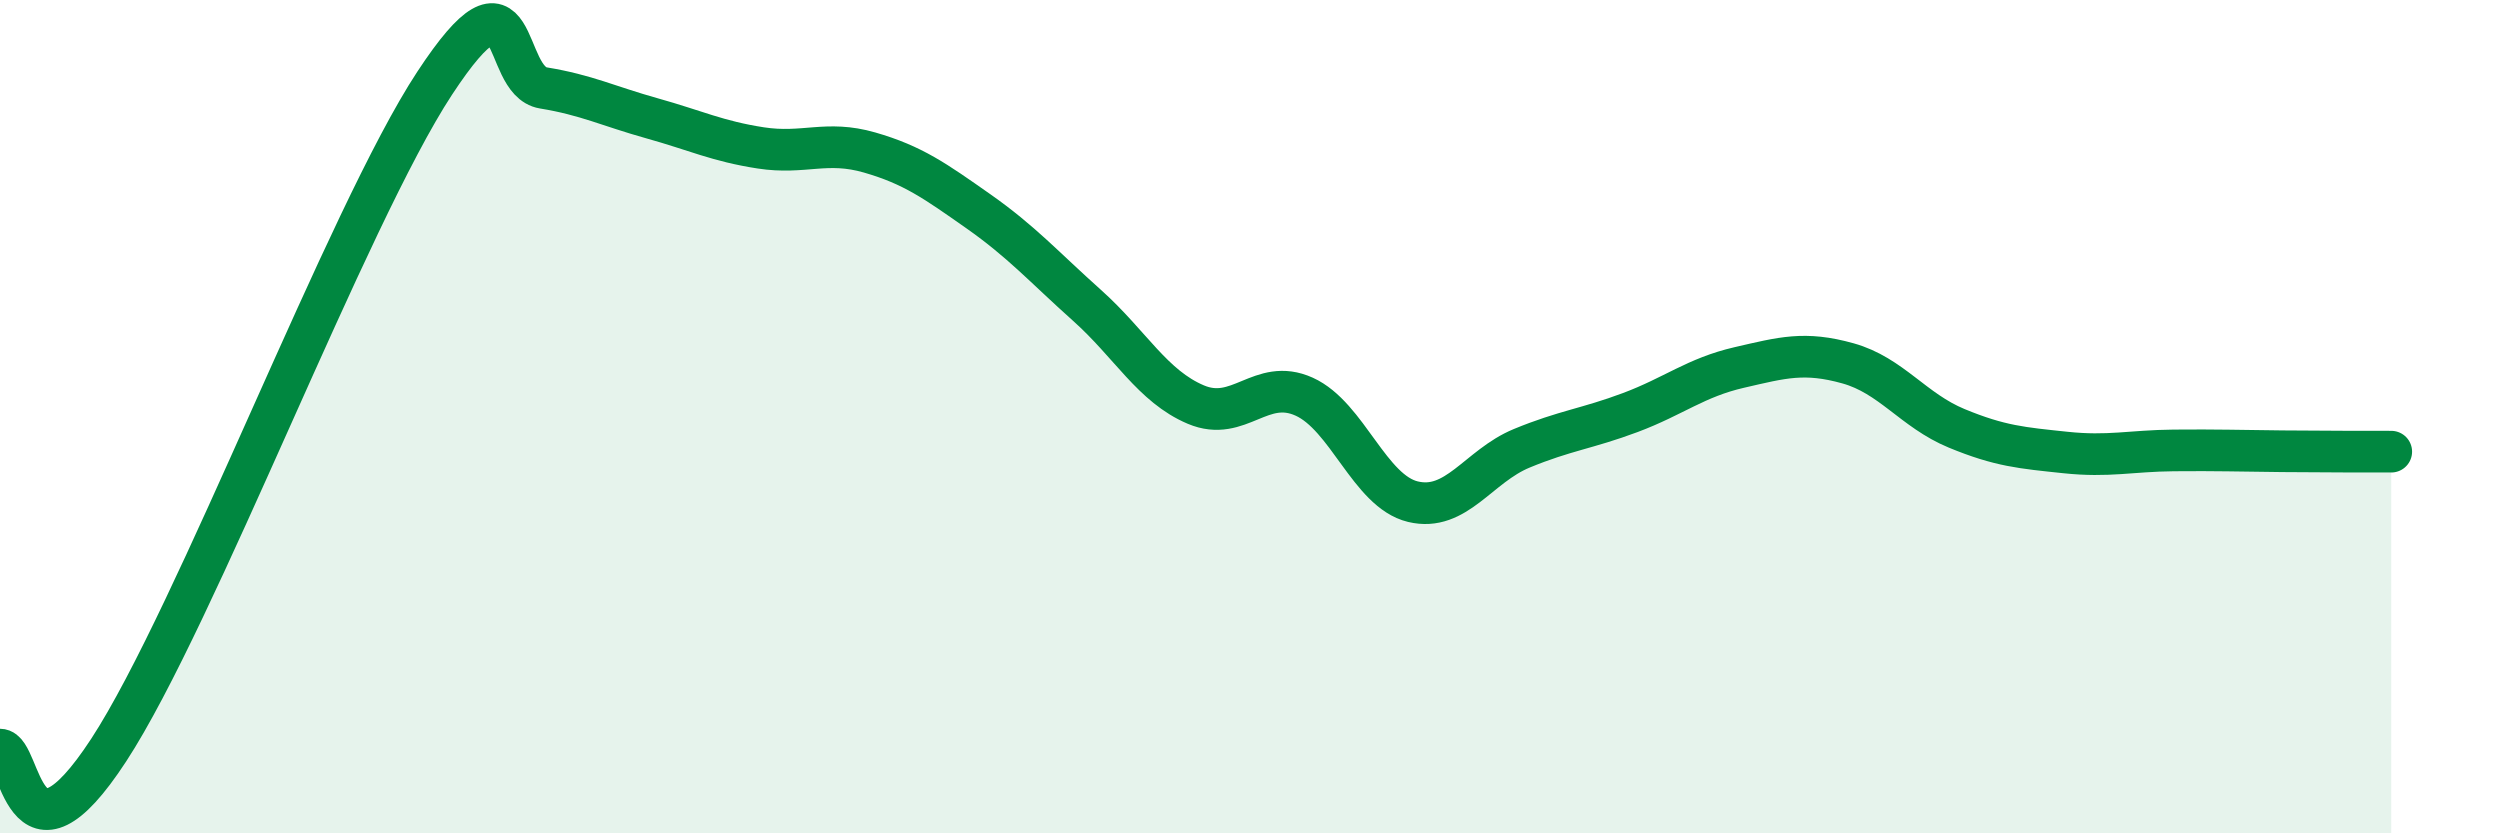
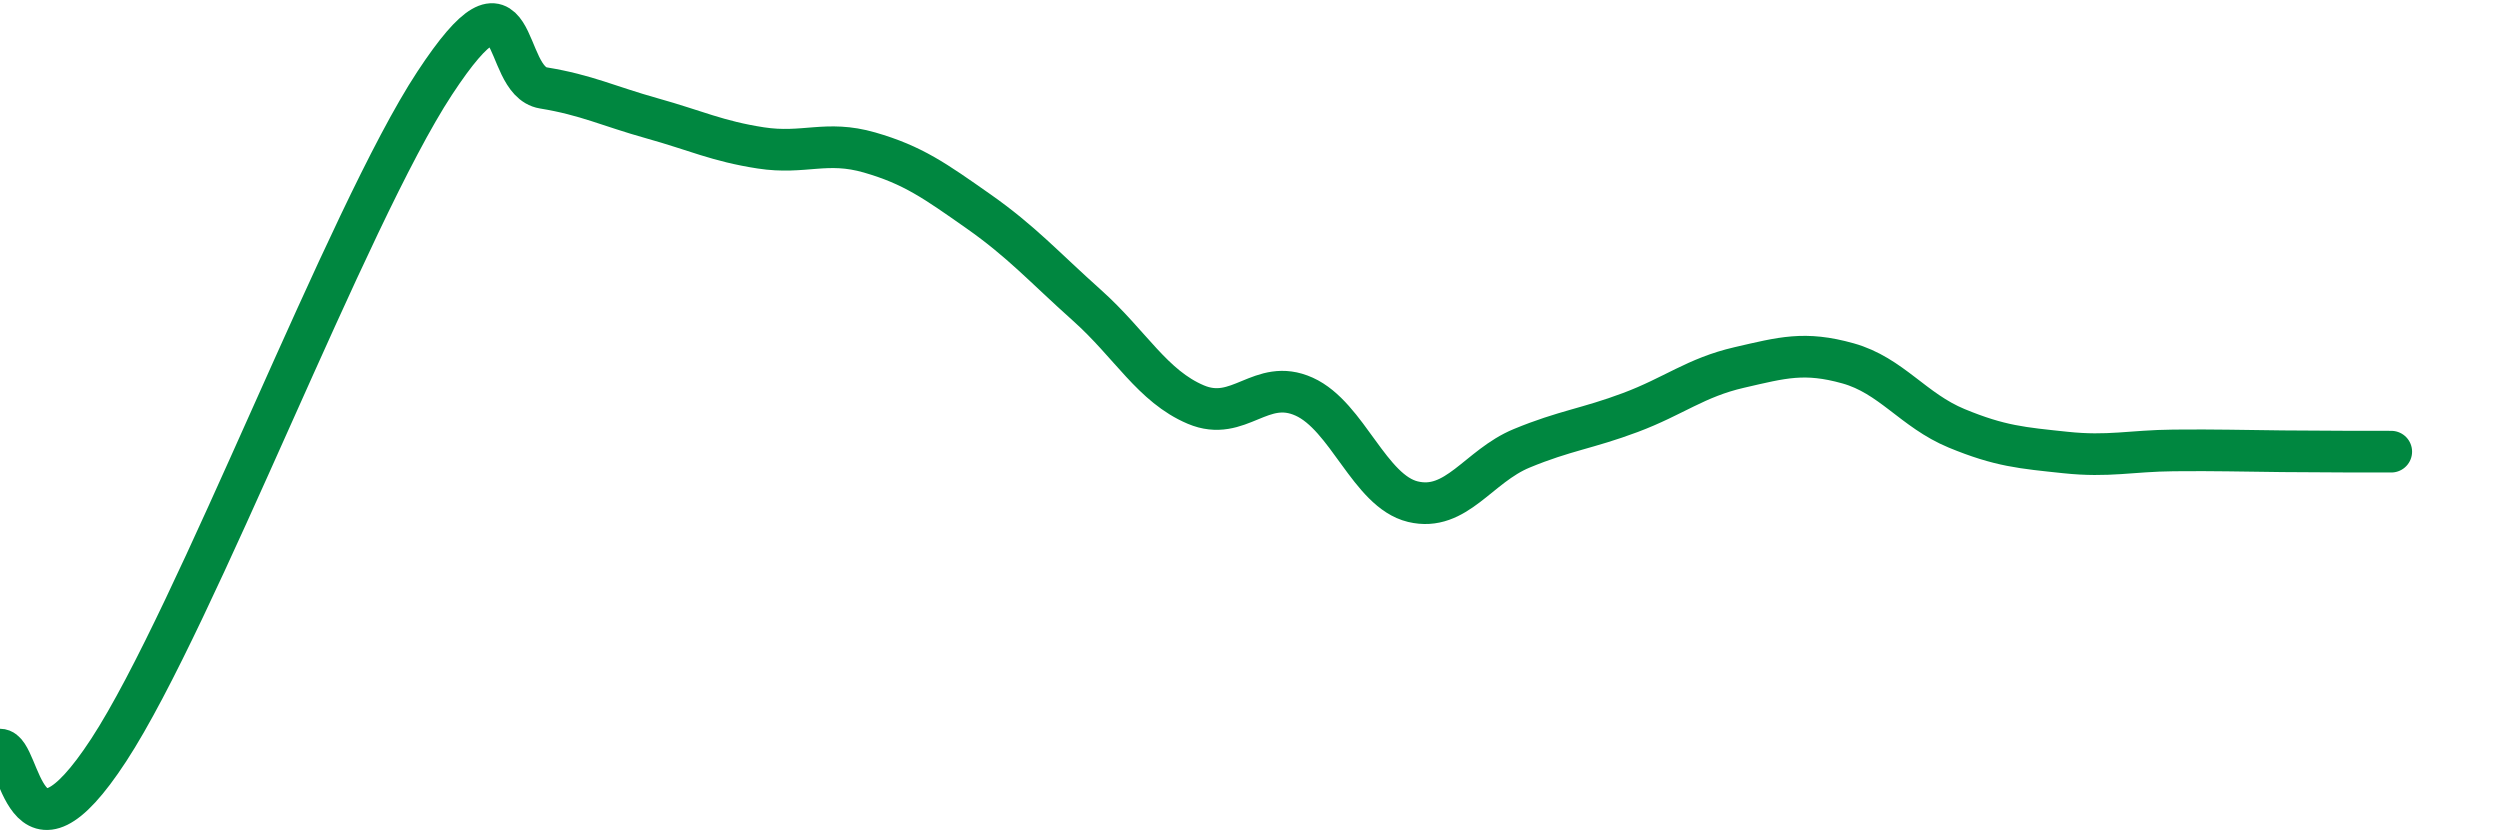
<svg xmlns="http://www.w3.org/2000/svg" width="60" height="20" viewBox="0 0 60 20">
-   <path d="M 0,17.99 C 0.52,17.99 0.52,21.2 2.61,18 C 4.7,14.8 8.34,5.18 10.43,2 C 12.52,-1.18 12,1.94 13.04,2.11 C 14.08,2.28 14.61,2.55 15.65,2.84 C 16.69,3.13 17.22,3.39 18.26,3.55 C 19.3,3.71 19.83,3.36 20.87,3.66 C 21.91,3.96 22.44,4.34 23.48,5.07 C 24.52,5.8 25.05,6.4 26.09,7.33 C 27.13,8.26 27.66,9.27 28.7,9.71 C 29.74,10.15 30.26,9.05 31.3,9.52 C 32.34,9.99 32.87,11.79 33.91,12.04 C 34.95,12.29 35.48,11.19 36.52,10.76 C 37.56,10.33 38.09,10.29 39.13,9.9 C 40.17,9.51 40.7,9.06 41.74,8.82 C 42.78,8.58 43.31,8.43 44.35,8.72 C 45.39,9.01 45.92,9.85 46.96,10.28 C 48,10.71 48.53,10.75 49.57,10.86 C 50.61,10.97 51.13,10.82 52.17,10.81 C 53.21,10.8 53.74,10.82 54.78,10.83 C 55.82,10.84 56.87,10.84 57.39,10.84L57.39 20L0 20Z" fill="#008740" opacity="0.1" stroke-linecap="round" stroke-linejoin="round" />
  <path d="M 0,17.99 C 0.52,17.99 0.52,21.2 2.61,18 C 4.7,14.8 8.34,5.18 10.43,2 C 12.52,-1.18 12,1.94 13.04,2.11 C 14.08,2.28 14.61,2.55 15.65,2.84 C 16.69,3.13 17.22,3.39 18.26,3.55 C 19.3,3.71 19.83,3.36 20.87,3.66 C 21.91,3.96 22.44,4.34 23.48,5.07 C 24.52,5.8 25.05,6.4 26.09,7.33 C 27.13,8.26 27.66,9.27 28.7,9.71 C 29.74,10.15 30.26,9.05 31.3,9.52 C 32.34,9.99 32.87,11.79 33.91,12.04 C 34.95,12.29 35.48,11.19 36.52,10.76 C 37.56,10.33 38.09,10.29 39.13,9.9 C 40.17,9.51 40.7,9.06 41.74,8.82 C 42.78,8.58 43.31,8.43 44.35,8.72 C 45.39,9.01 45.92,9.85 46.96,10.28 C 48,10.71 48.53,10.75 49.57,10.86 C 50.61,10.97 51.13,10.82 52.17,10.81 C 53.21,10.8 53.74,10.82 54.78,10.83 C 55.82,10.84 56.87,10.84 57.39,10.84" stroke="#008740" stroke-width="1" fill="none" stroke-linecap="round" stroke-linejoin="round" />
</svg>